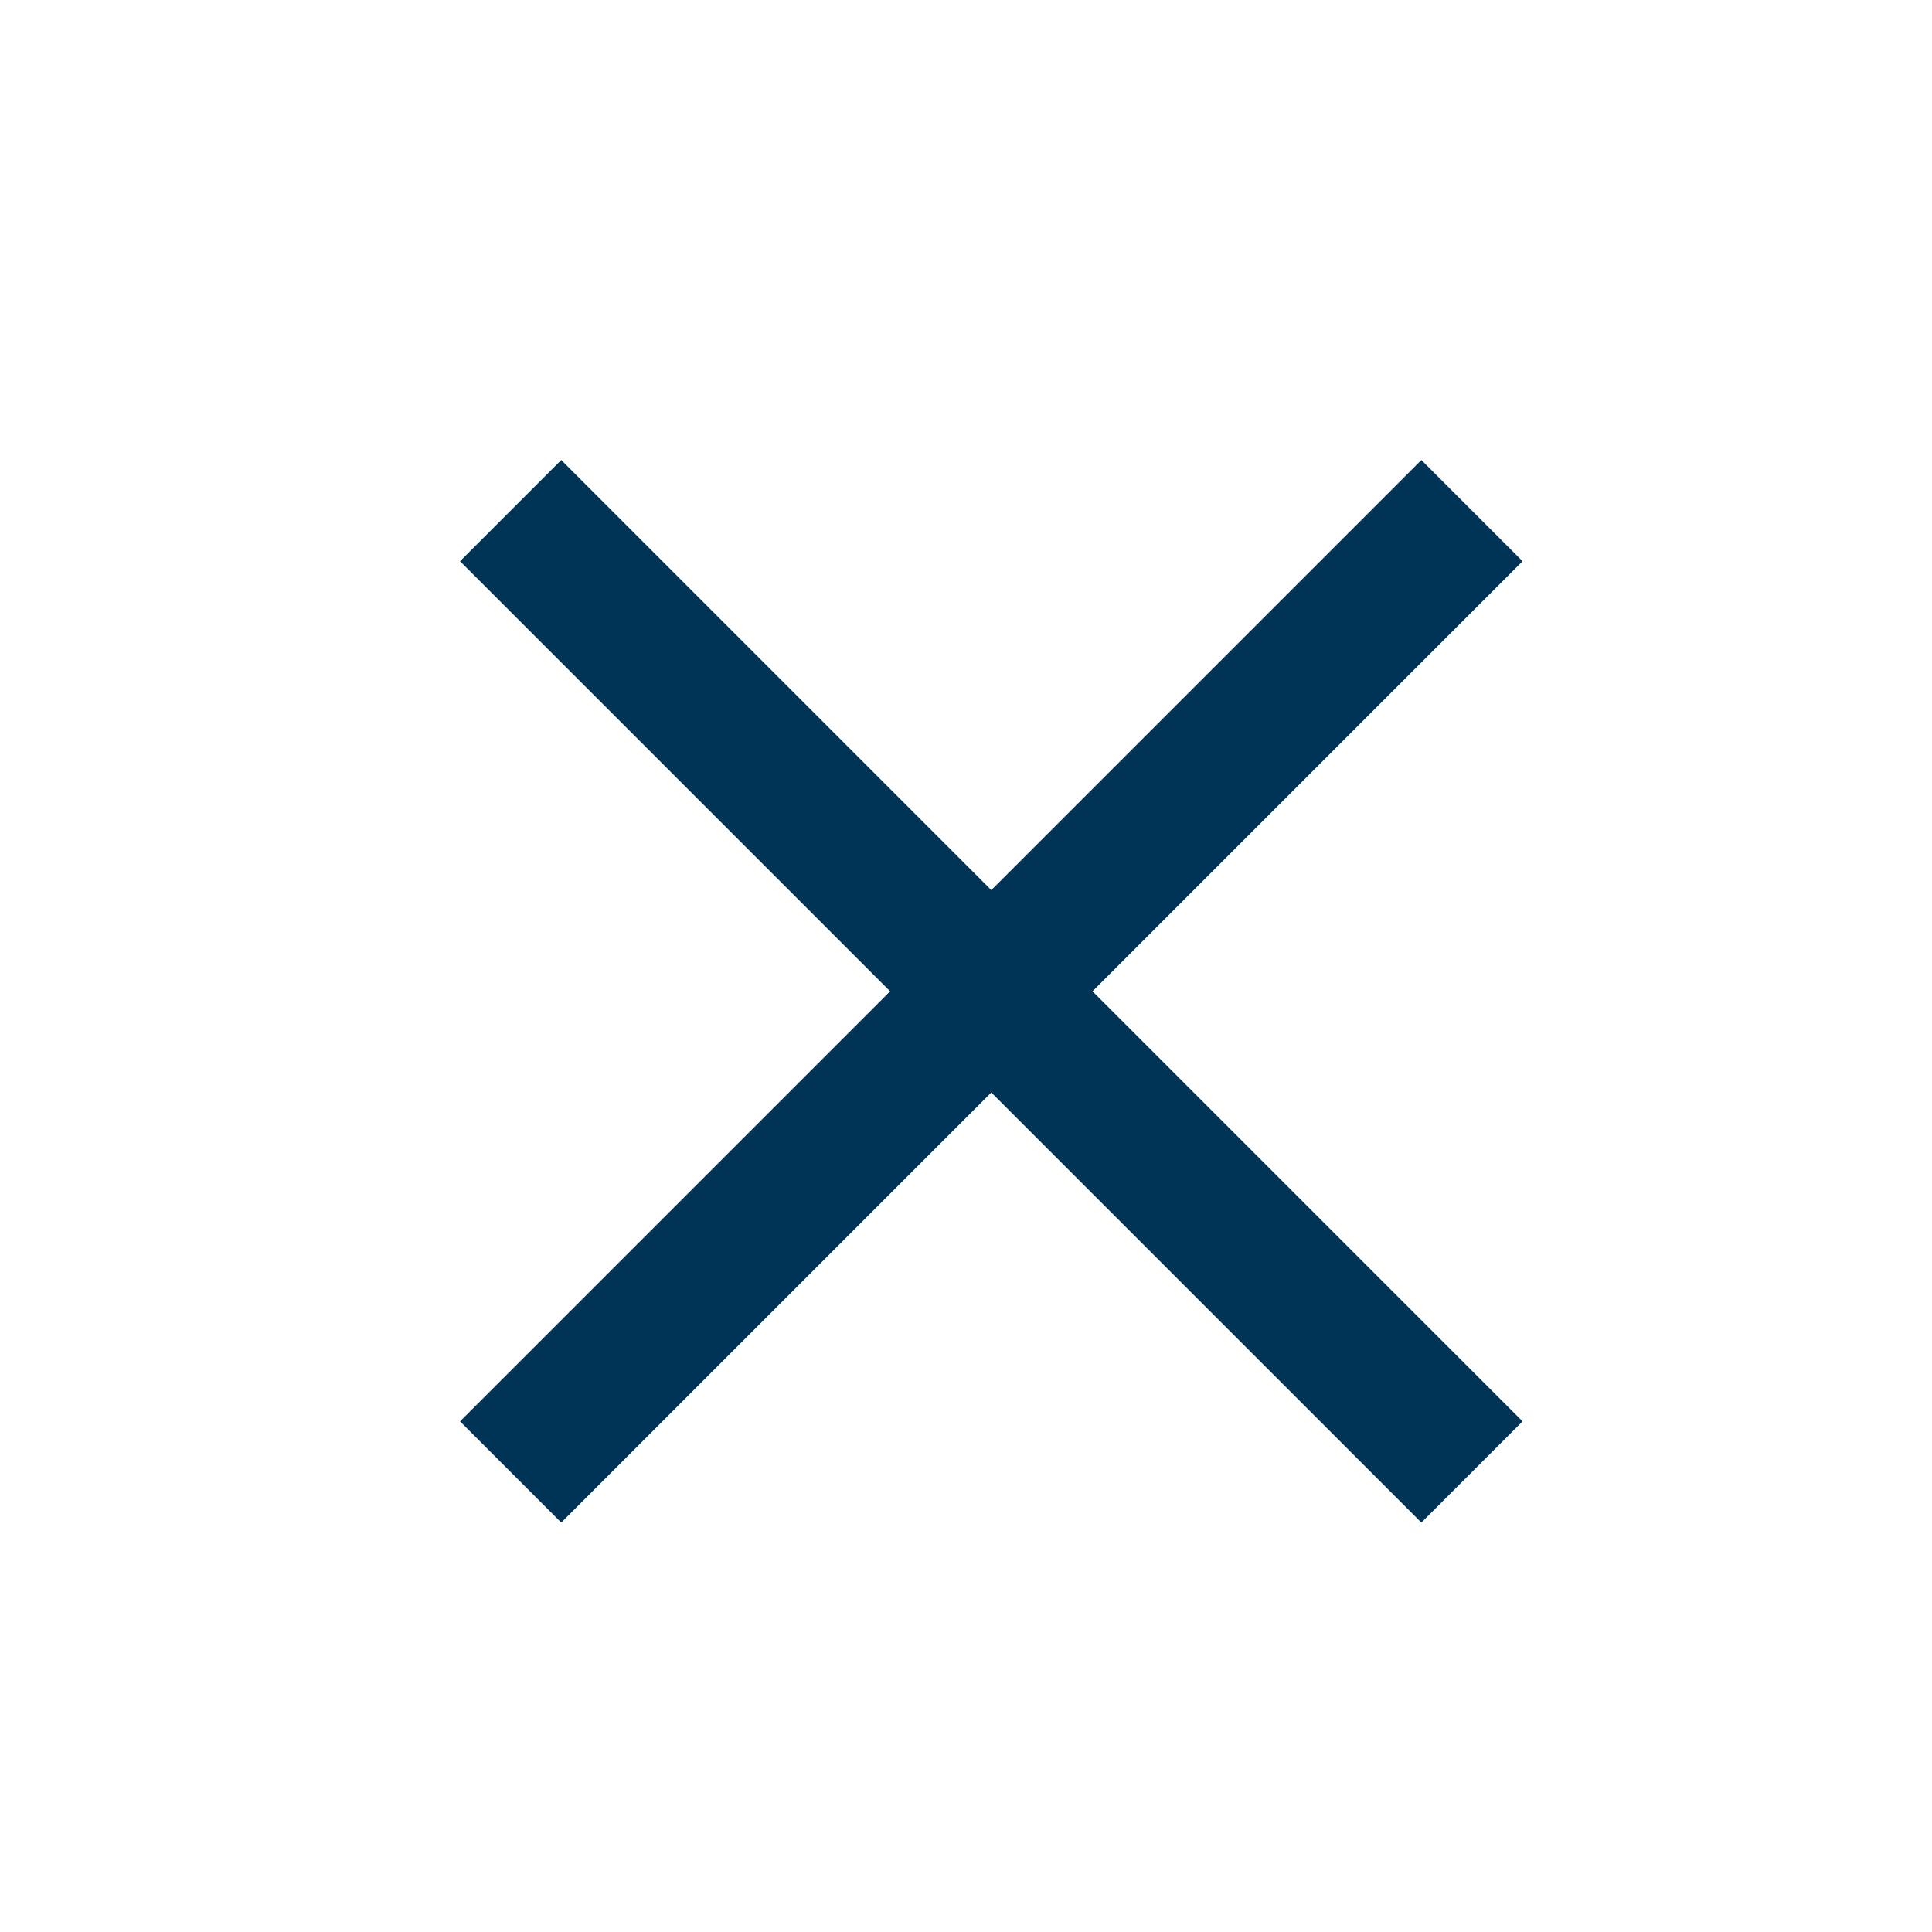
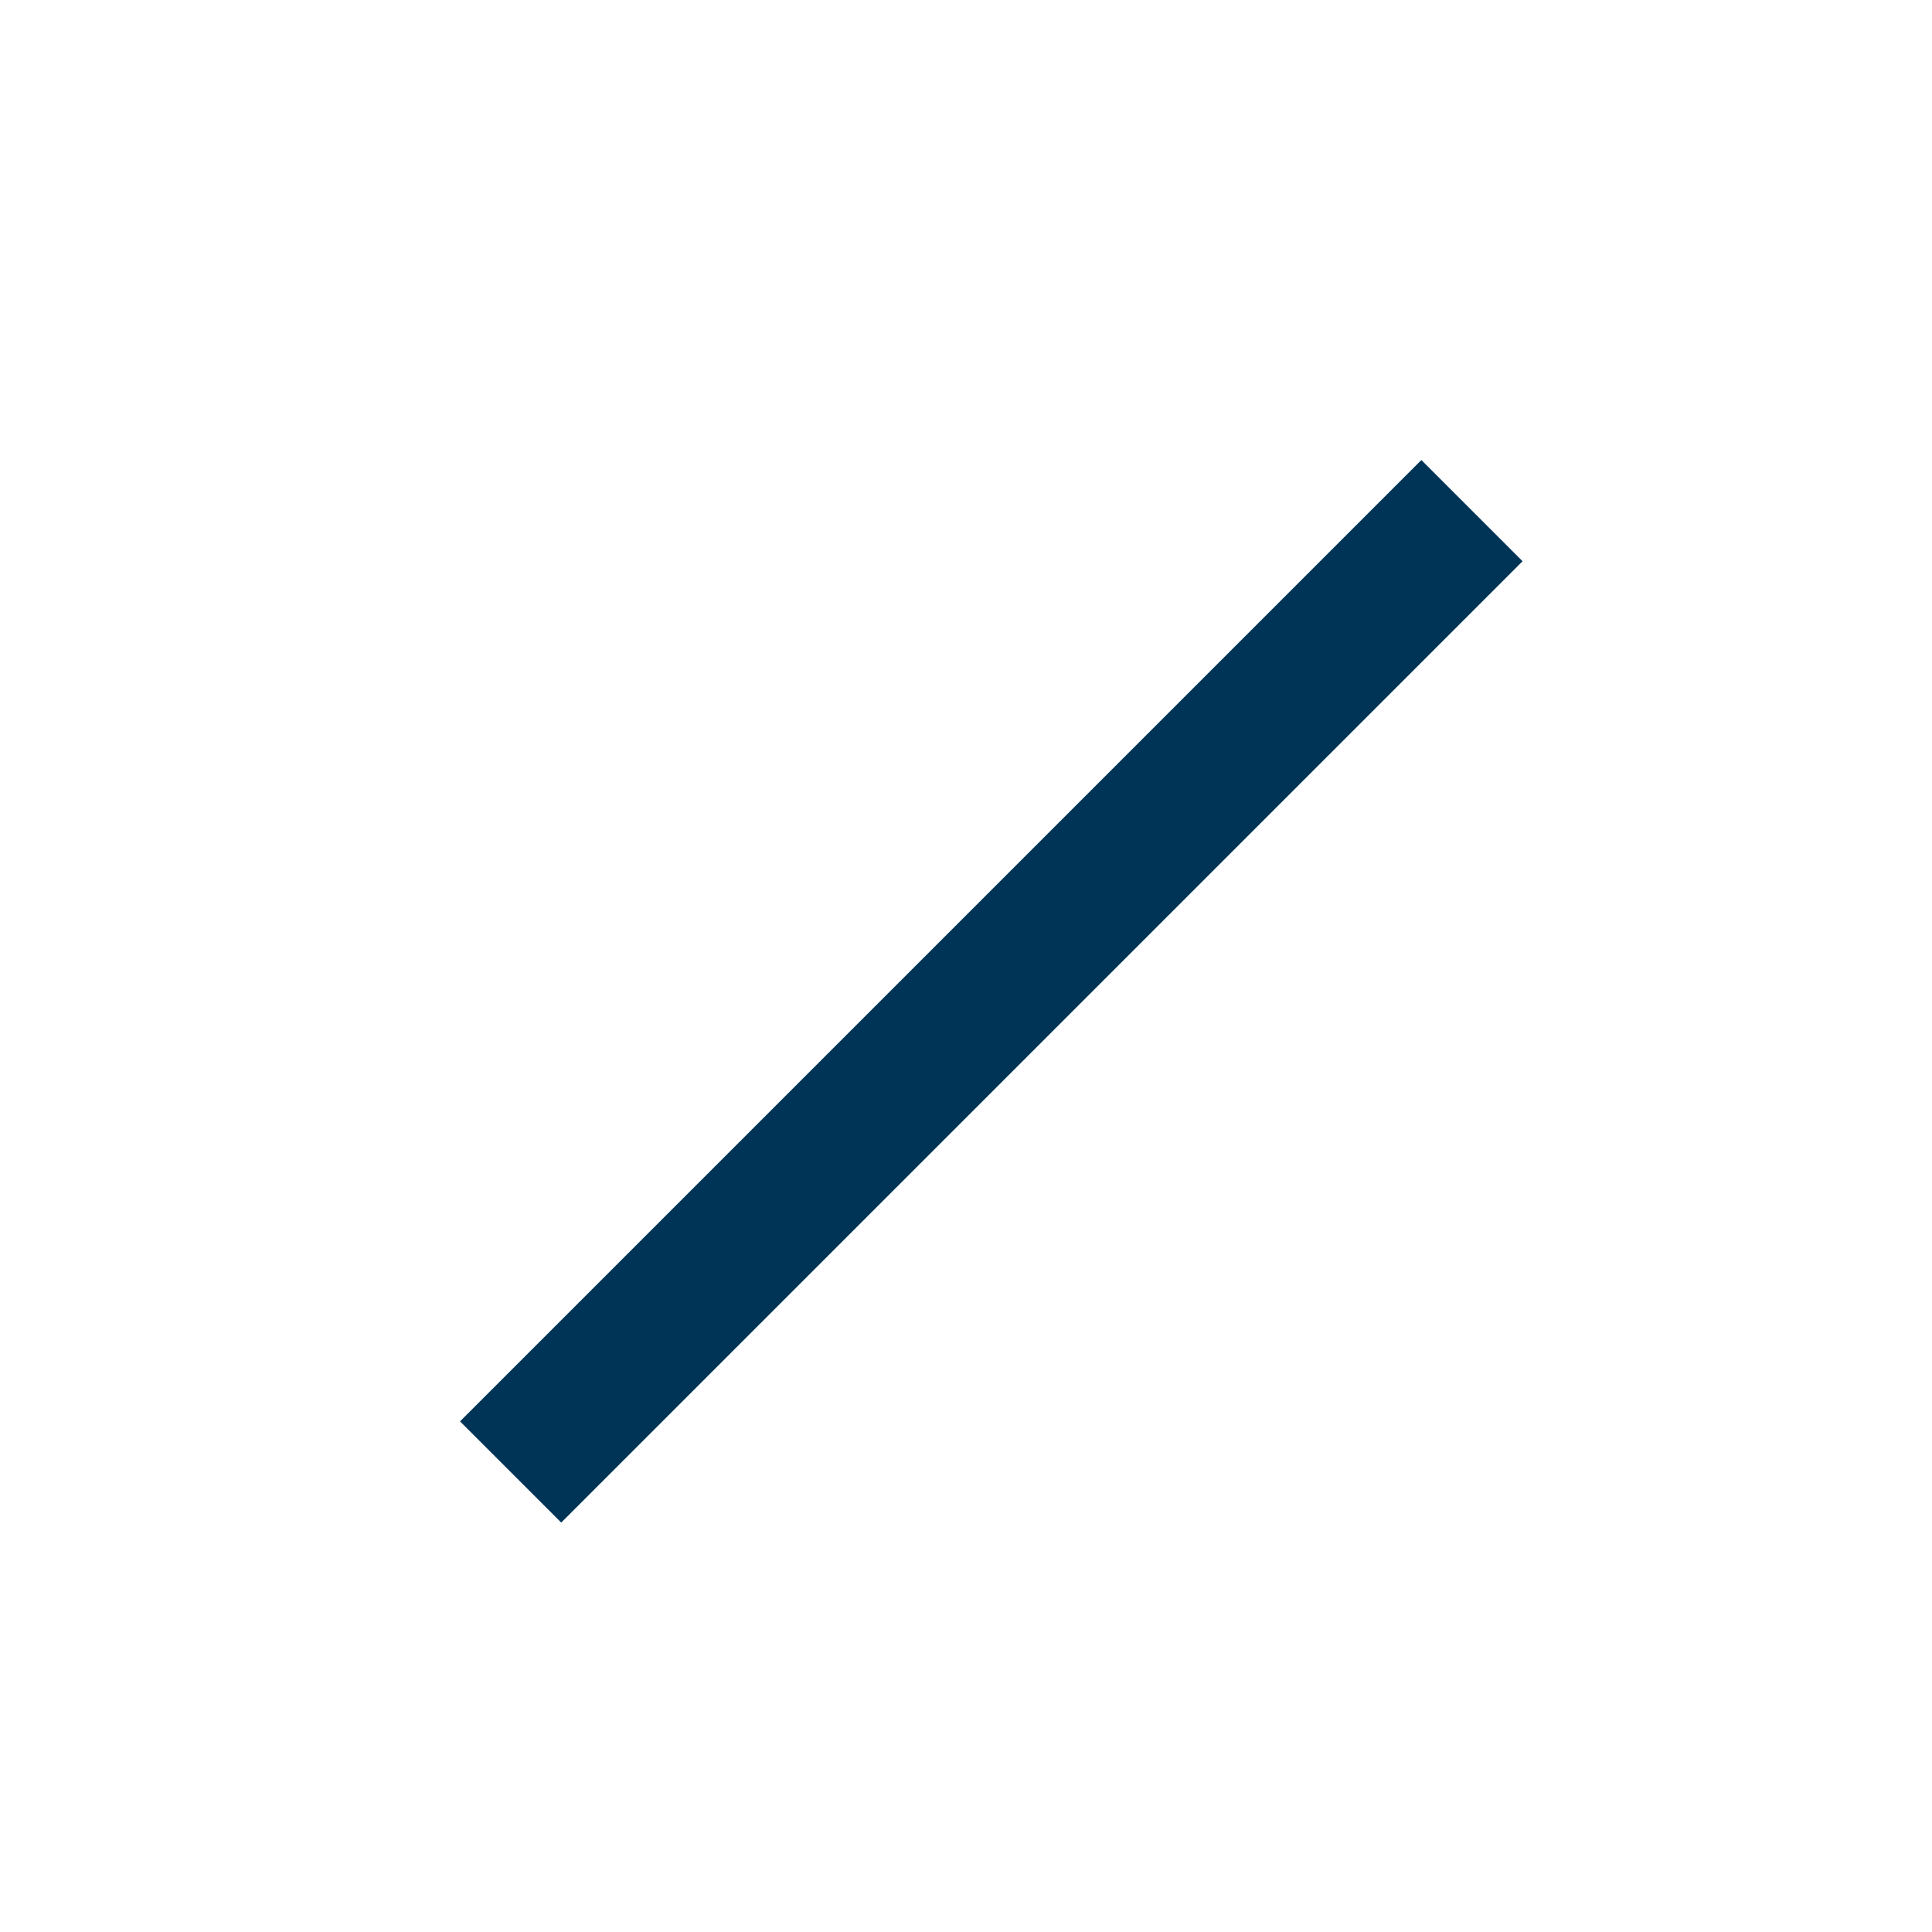
<svg xmlns="http://www.w3.org/2000/svg" width="27" height="27" viewBox="0 0 27 27" fill="none">
  <line x1="20.571" y1="7.136" x2="7.136" y2="20.571" stroke="#003456" stroke-width="2" />
-   <line x1="20.571" y1="20.571" x2="7.136" y2="7.136" stroke="#003456" stroke-width="2" />
</svg>